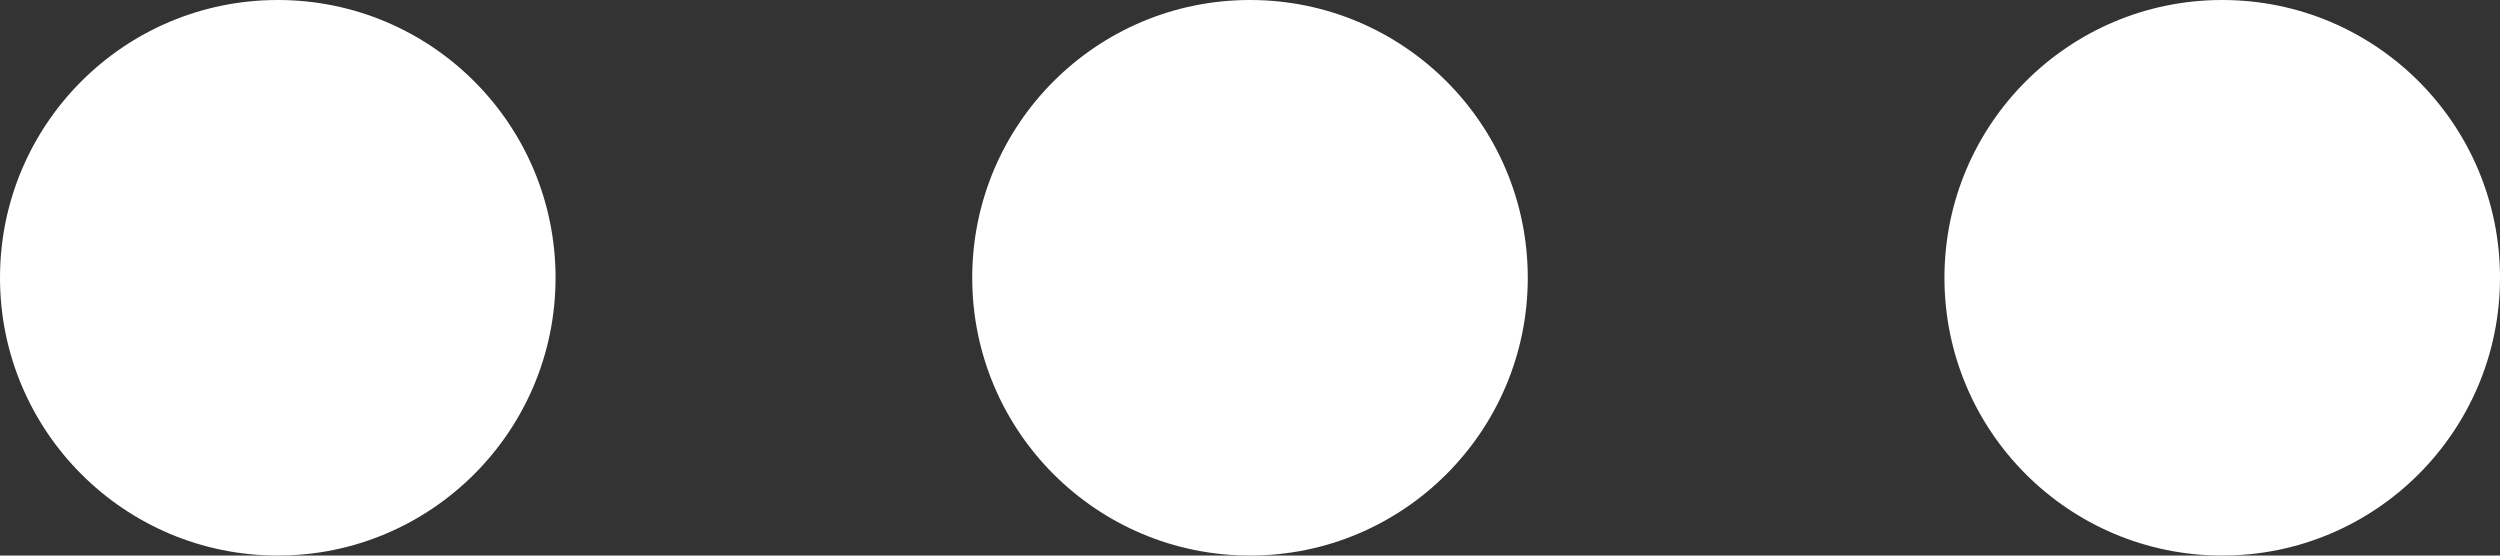
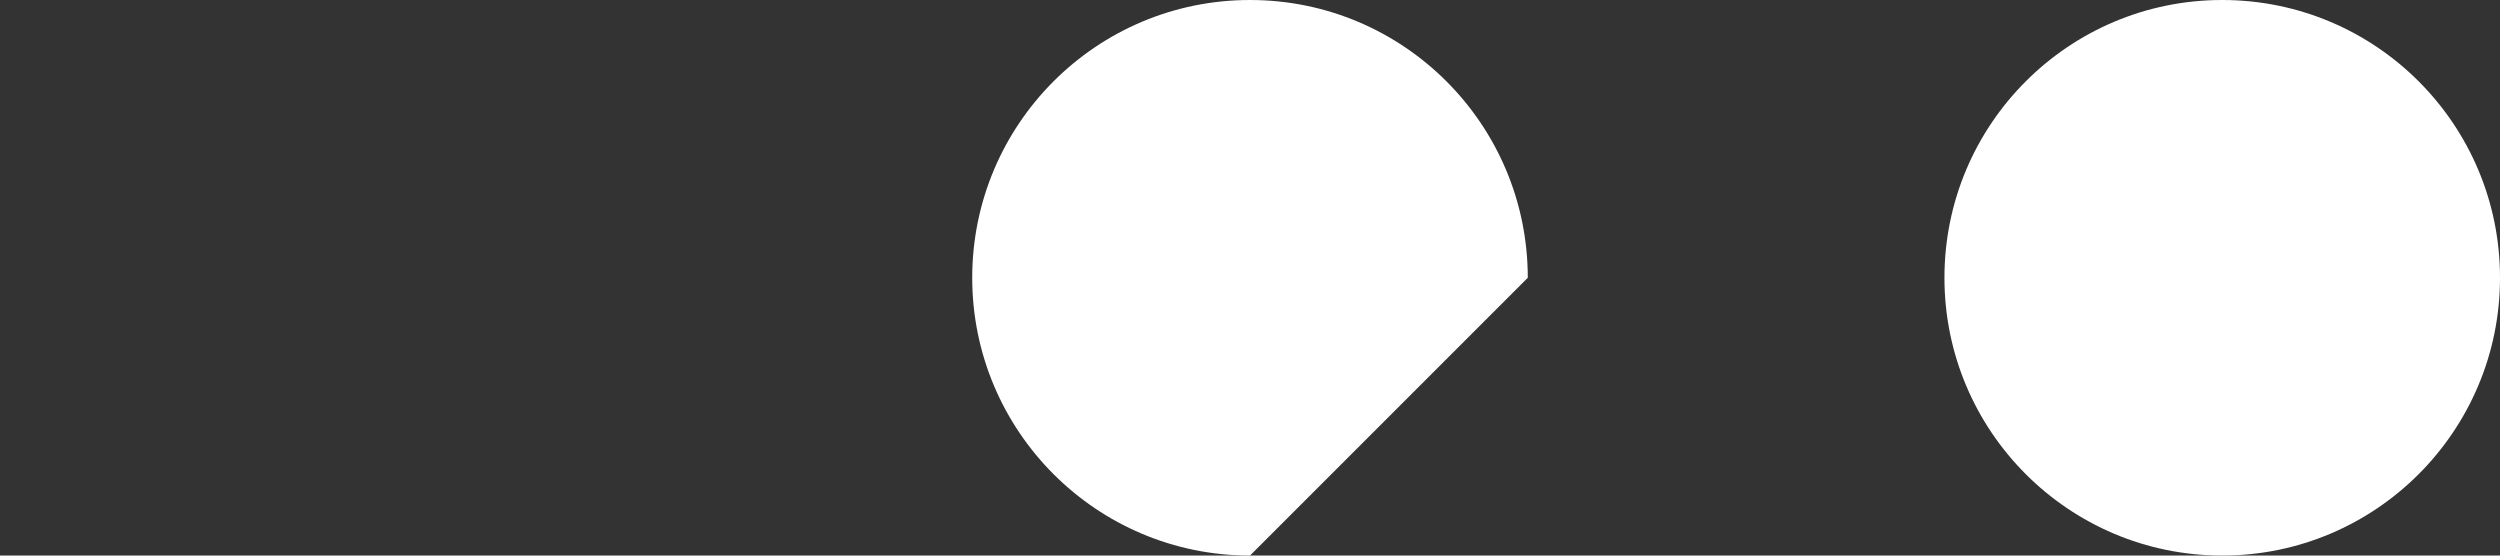
<svg xmlns="http://www.w3.org/2000/svg" width="18" height="4" viewBox="0 0 18 4" fill="none">
  <rect x="0" y="0" width="18" height="4" fill="#333333" stroke="none" />
-   <path d="M2 4C0.895 4 -7.8281e-08 3.104 -1.74846e-07 2C-1.74846e-07 0.895 0.895 -0 2 -0C3.105 -0 4 0.895 4 2C4 3.104 3.105 4 2 4Z" fill="white" />
-   <path d="M9 4C7.895 4 7 3.104 7 2C7 0.895 7.895 -0 9 -0C10.105 -0 11 0.895 11 2C11 3.104 10.105 4 9 4Z" fill="white" />
+   <path d="M9 4C7.895 4 7 3.104 7 2C7 0.895 7.895 -0 9 -0C10.105 -0 11 0.895 11 2Z" fill="white" />
  <path d="M16 4C14.895 4 14 3.104 14 2C14 0.895 14.895 -0 16 -0C17.105 -0 18 0.895 18 2C18 3.104 17.105 4 16 4Z" fill="white" />
</svg>